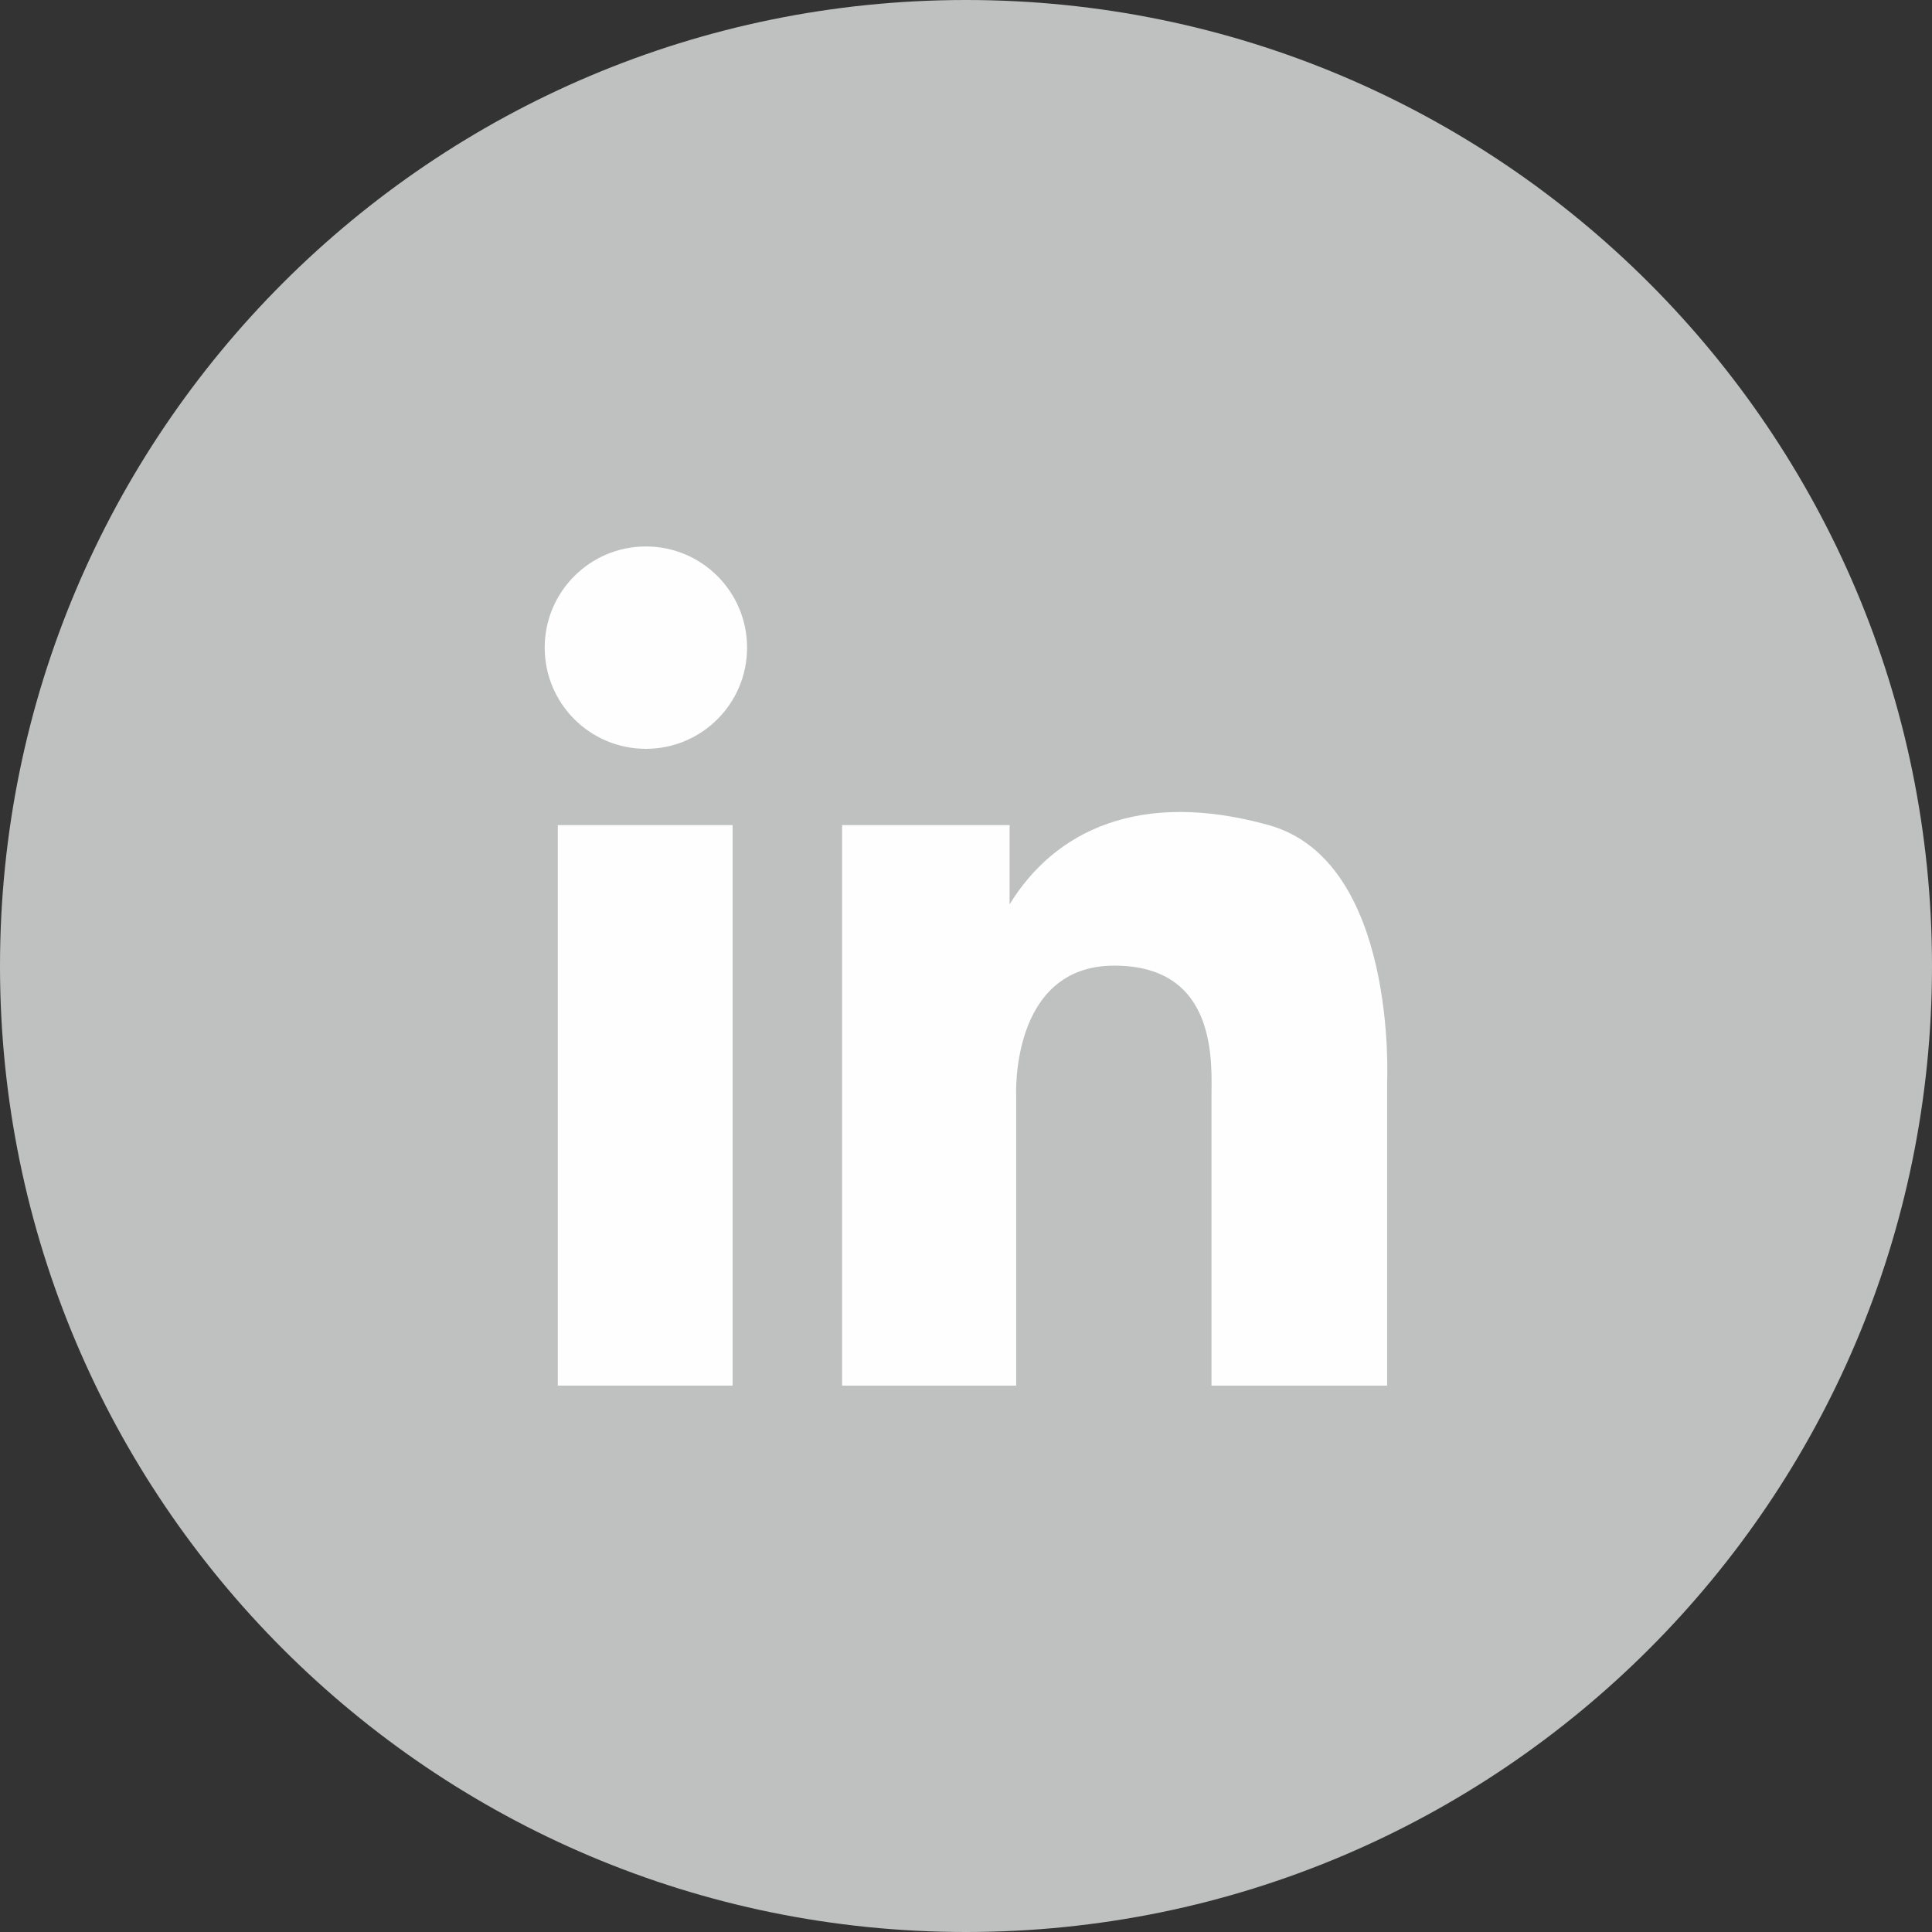
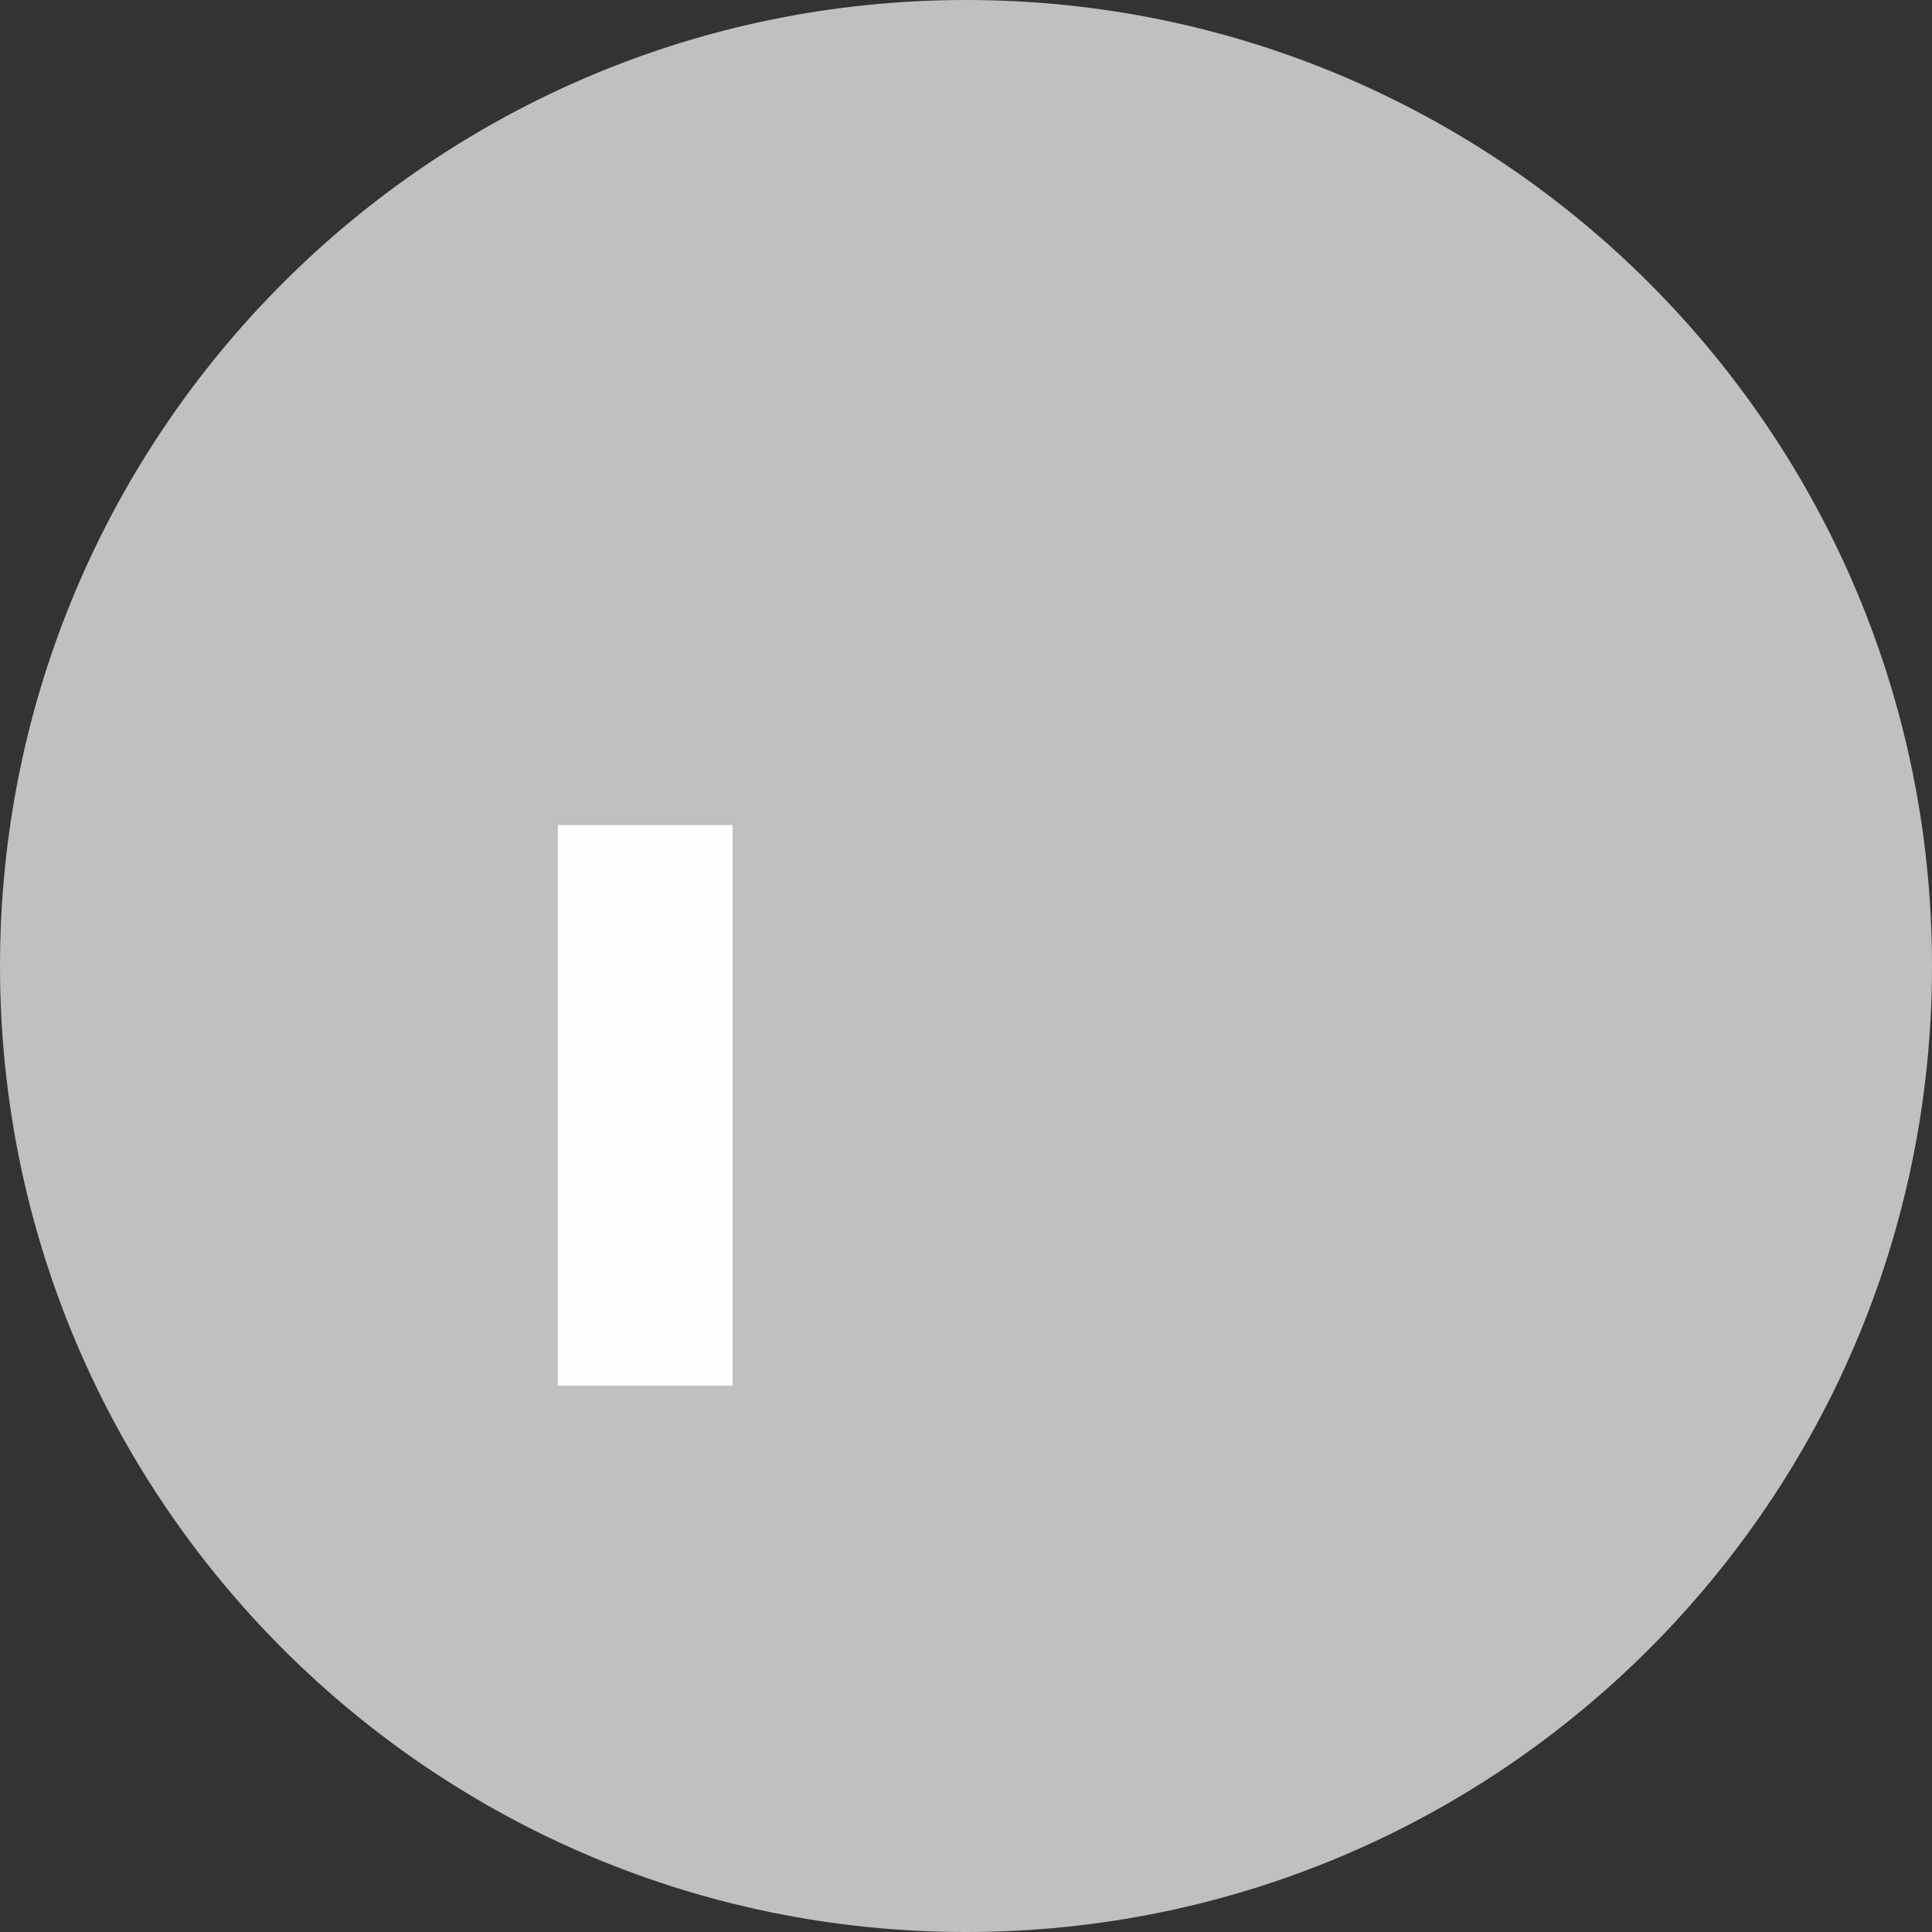
<svg xmlns="http://www.w3.org/2000/svg" xmlns:ns1="http://www.bohemiancoding.com/sketch/ns" width="32px" height="32px" viewBox="0 0 32 32" version="1.1">
  <rect x="0" y="0" width="32" height="32" fill="#333333" stroke="none" />
  <title>Artboard 1</title>
  <desc>Created with Sketch.</desc>
  <defs />
  <g id="Page-1" stroke="none" stroke-width="1" fill="none" fill-rule="evenodd" ns1:type="MSPage">
    <g id="Artboard-1" ns1:type="MSArtboardGroup">
      <g id="Page-1" ns1:type="MSLayerGroup" transform="translate(-96, 0)">
        <g id="Group-11" />
        <g id="Group-27" transform="translate(96, 0)" ns1:type="MSShapeGroup">
          <path d="M32,16 C32,24.836 24.836,32 16,32 C7.164,32 0,24.836 0,16 C0,7.164 7.164,0 16,0 C24.836,0 32,7.164 32,16" id="Fill-23" fill="#BEC1BF" />
-           <path d="M12.374,10.727 C12.374,11.653 11.624,12.403 10.698,12.403 C9.772,12.403 9.022,11.653 9.022,10.727 C9.022,9.801 9.772,9.051 10.698,9.051 C11.624,9.051 12.374,9.801 12.374,10.727" id="Fill-25" fill="#FEFEFE" />
        </g>
        <path d="M108.134,22.95 L105.239,22.95 L105.239,13.666 L108.134,13.666 L108.134,22.95 Z" id="Fill-28" fill="#FEFEFE" ns1:type="MSShapeGroup" />
-         <path d="M109.948,22.95 L112.831,22.95 L112.831,18.16 C112.831,18.16 112.722,15.994 114.456,15.994 C116.187,15.994 116.066,17.632 116.066,18.173 L116.066,22.95 L118.975,22.95 L118.975,17.916 C118.975,17.916 119.151,14.261 117.013,13.666 C114.875,13.071 113.468,13.761 112.722,14.979 L112.722,13.666 L109.948,13.666 L109.948,22.95 Z" id="Fill-29" fill="#FEFEFE" ns1:type="MSShapeGroup" />
      </g>
    </g>
  </g>
</svg>